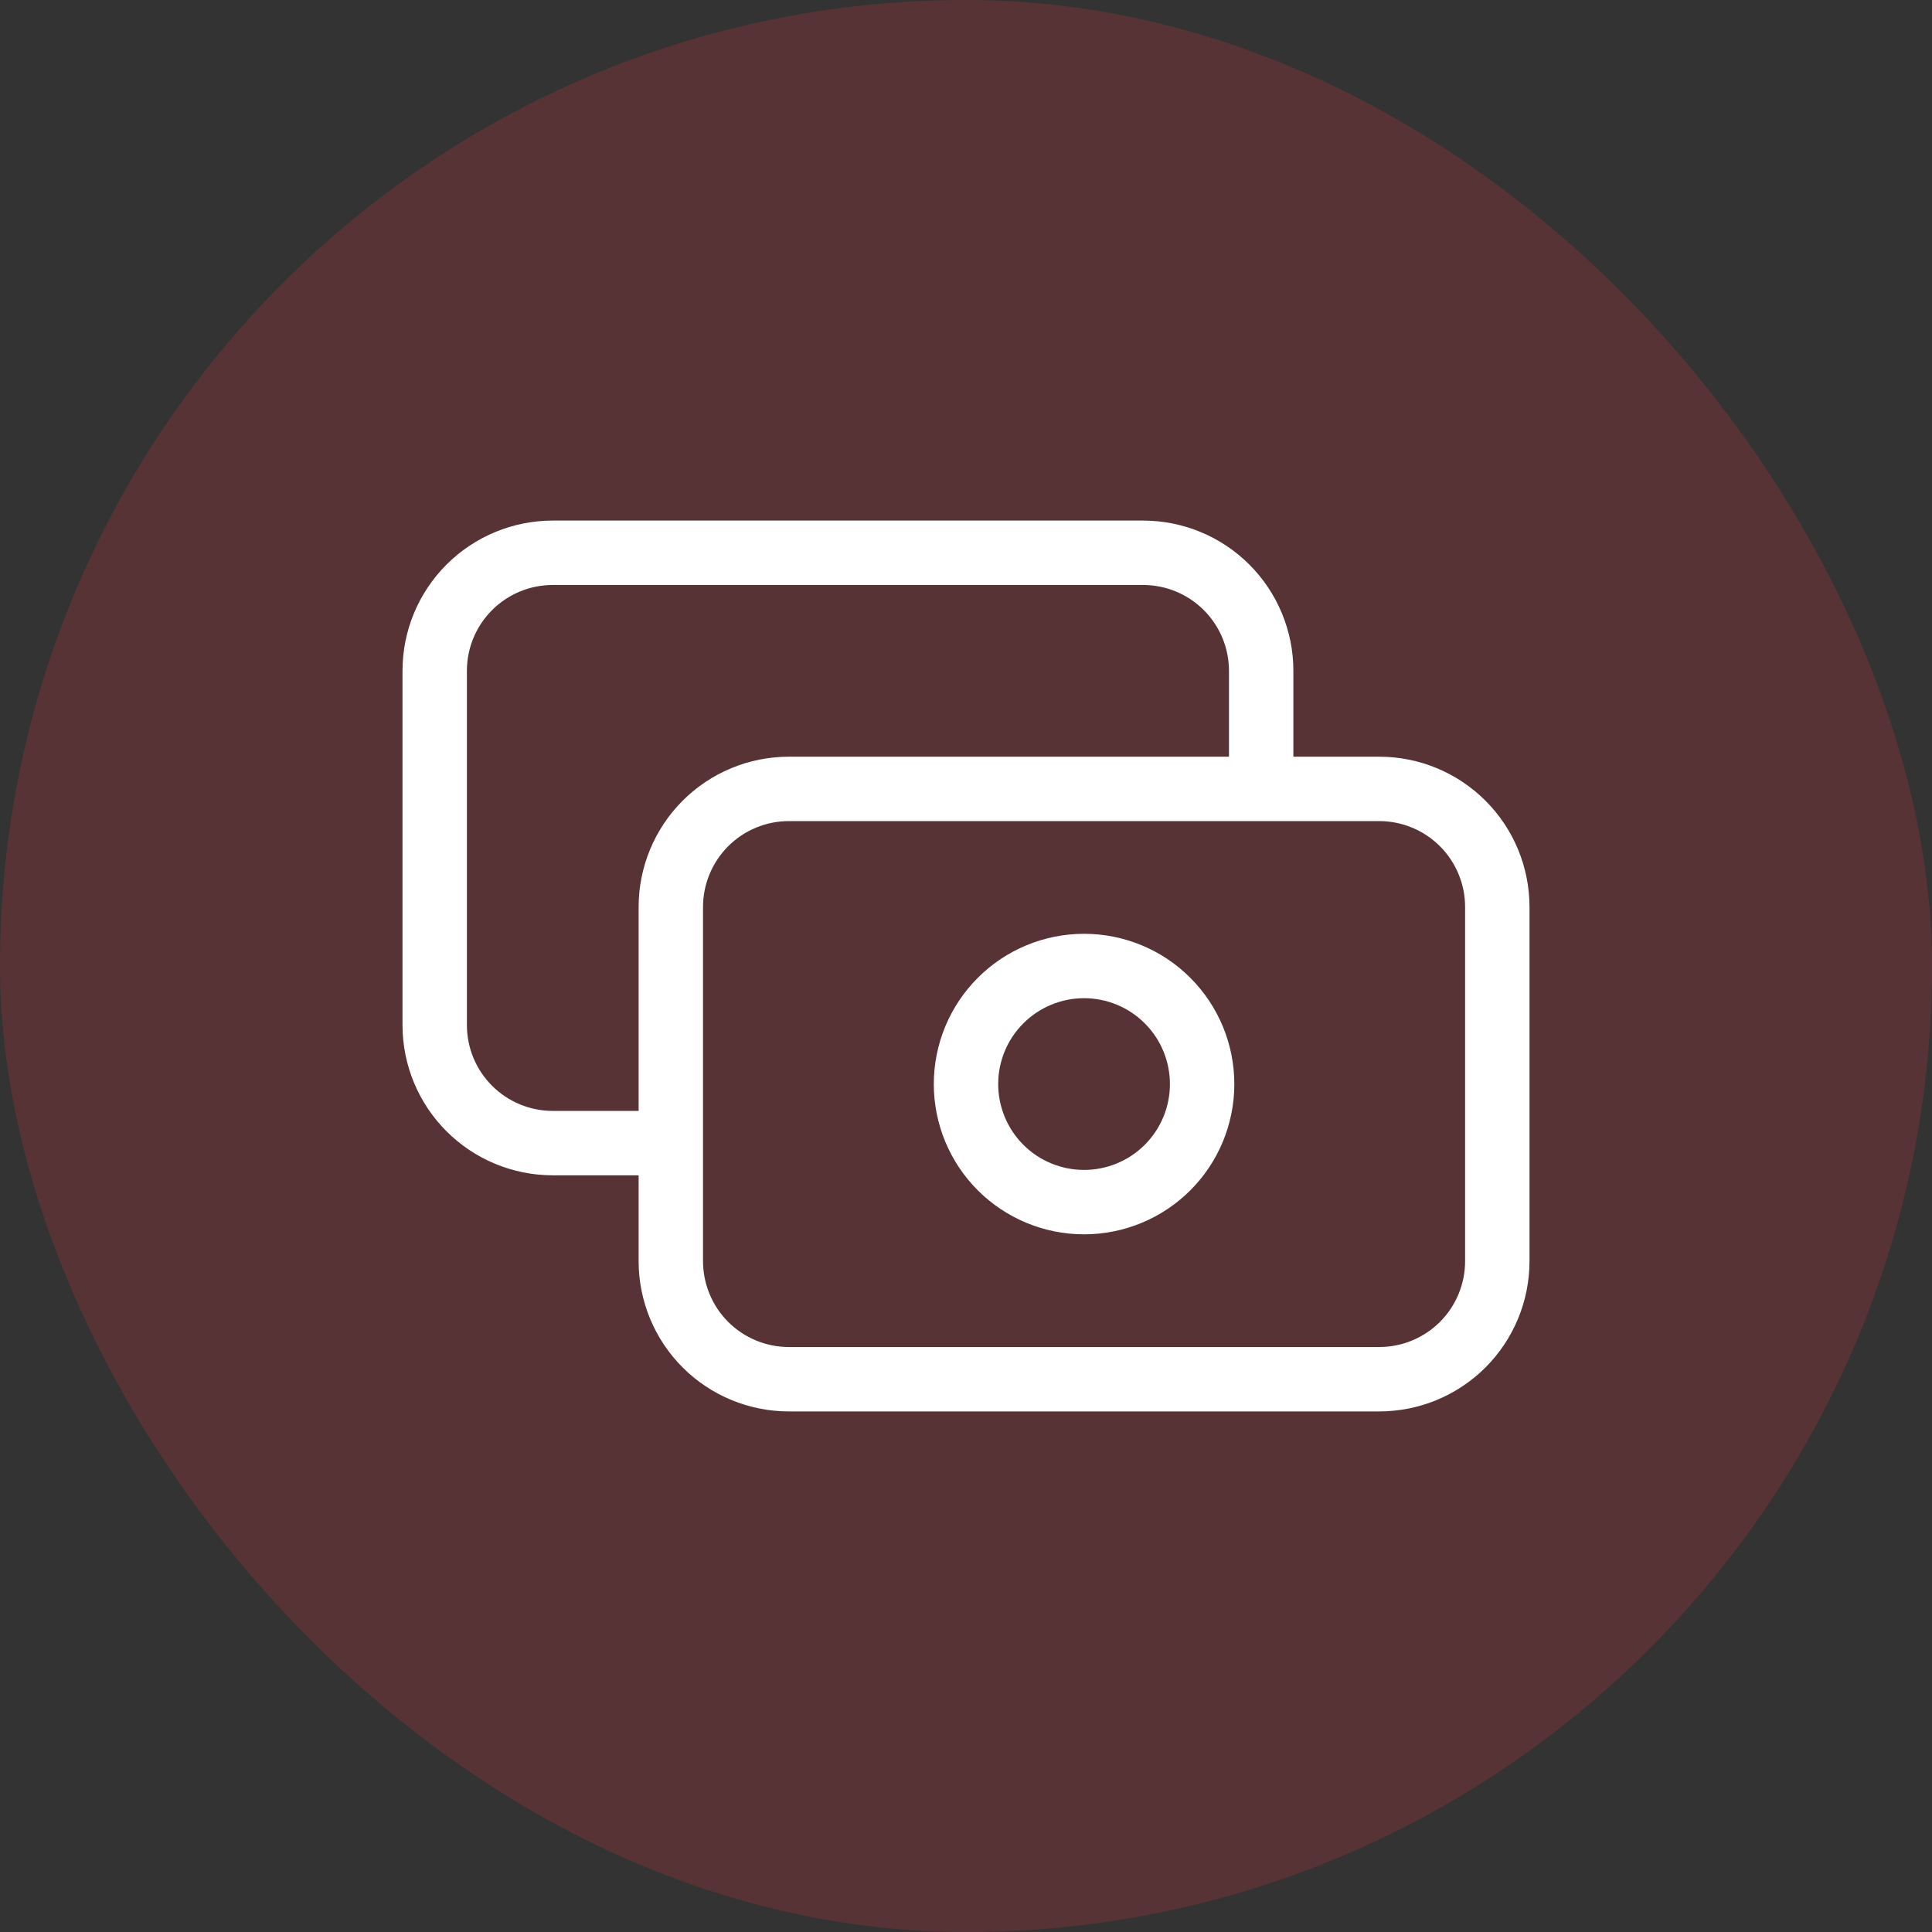
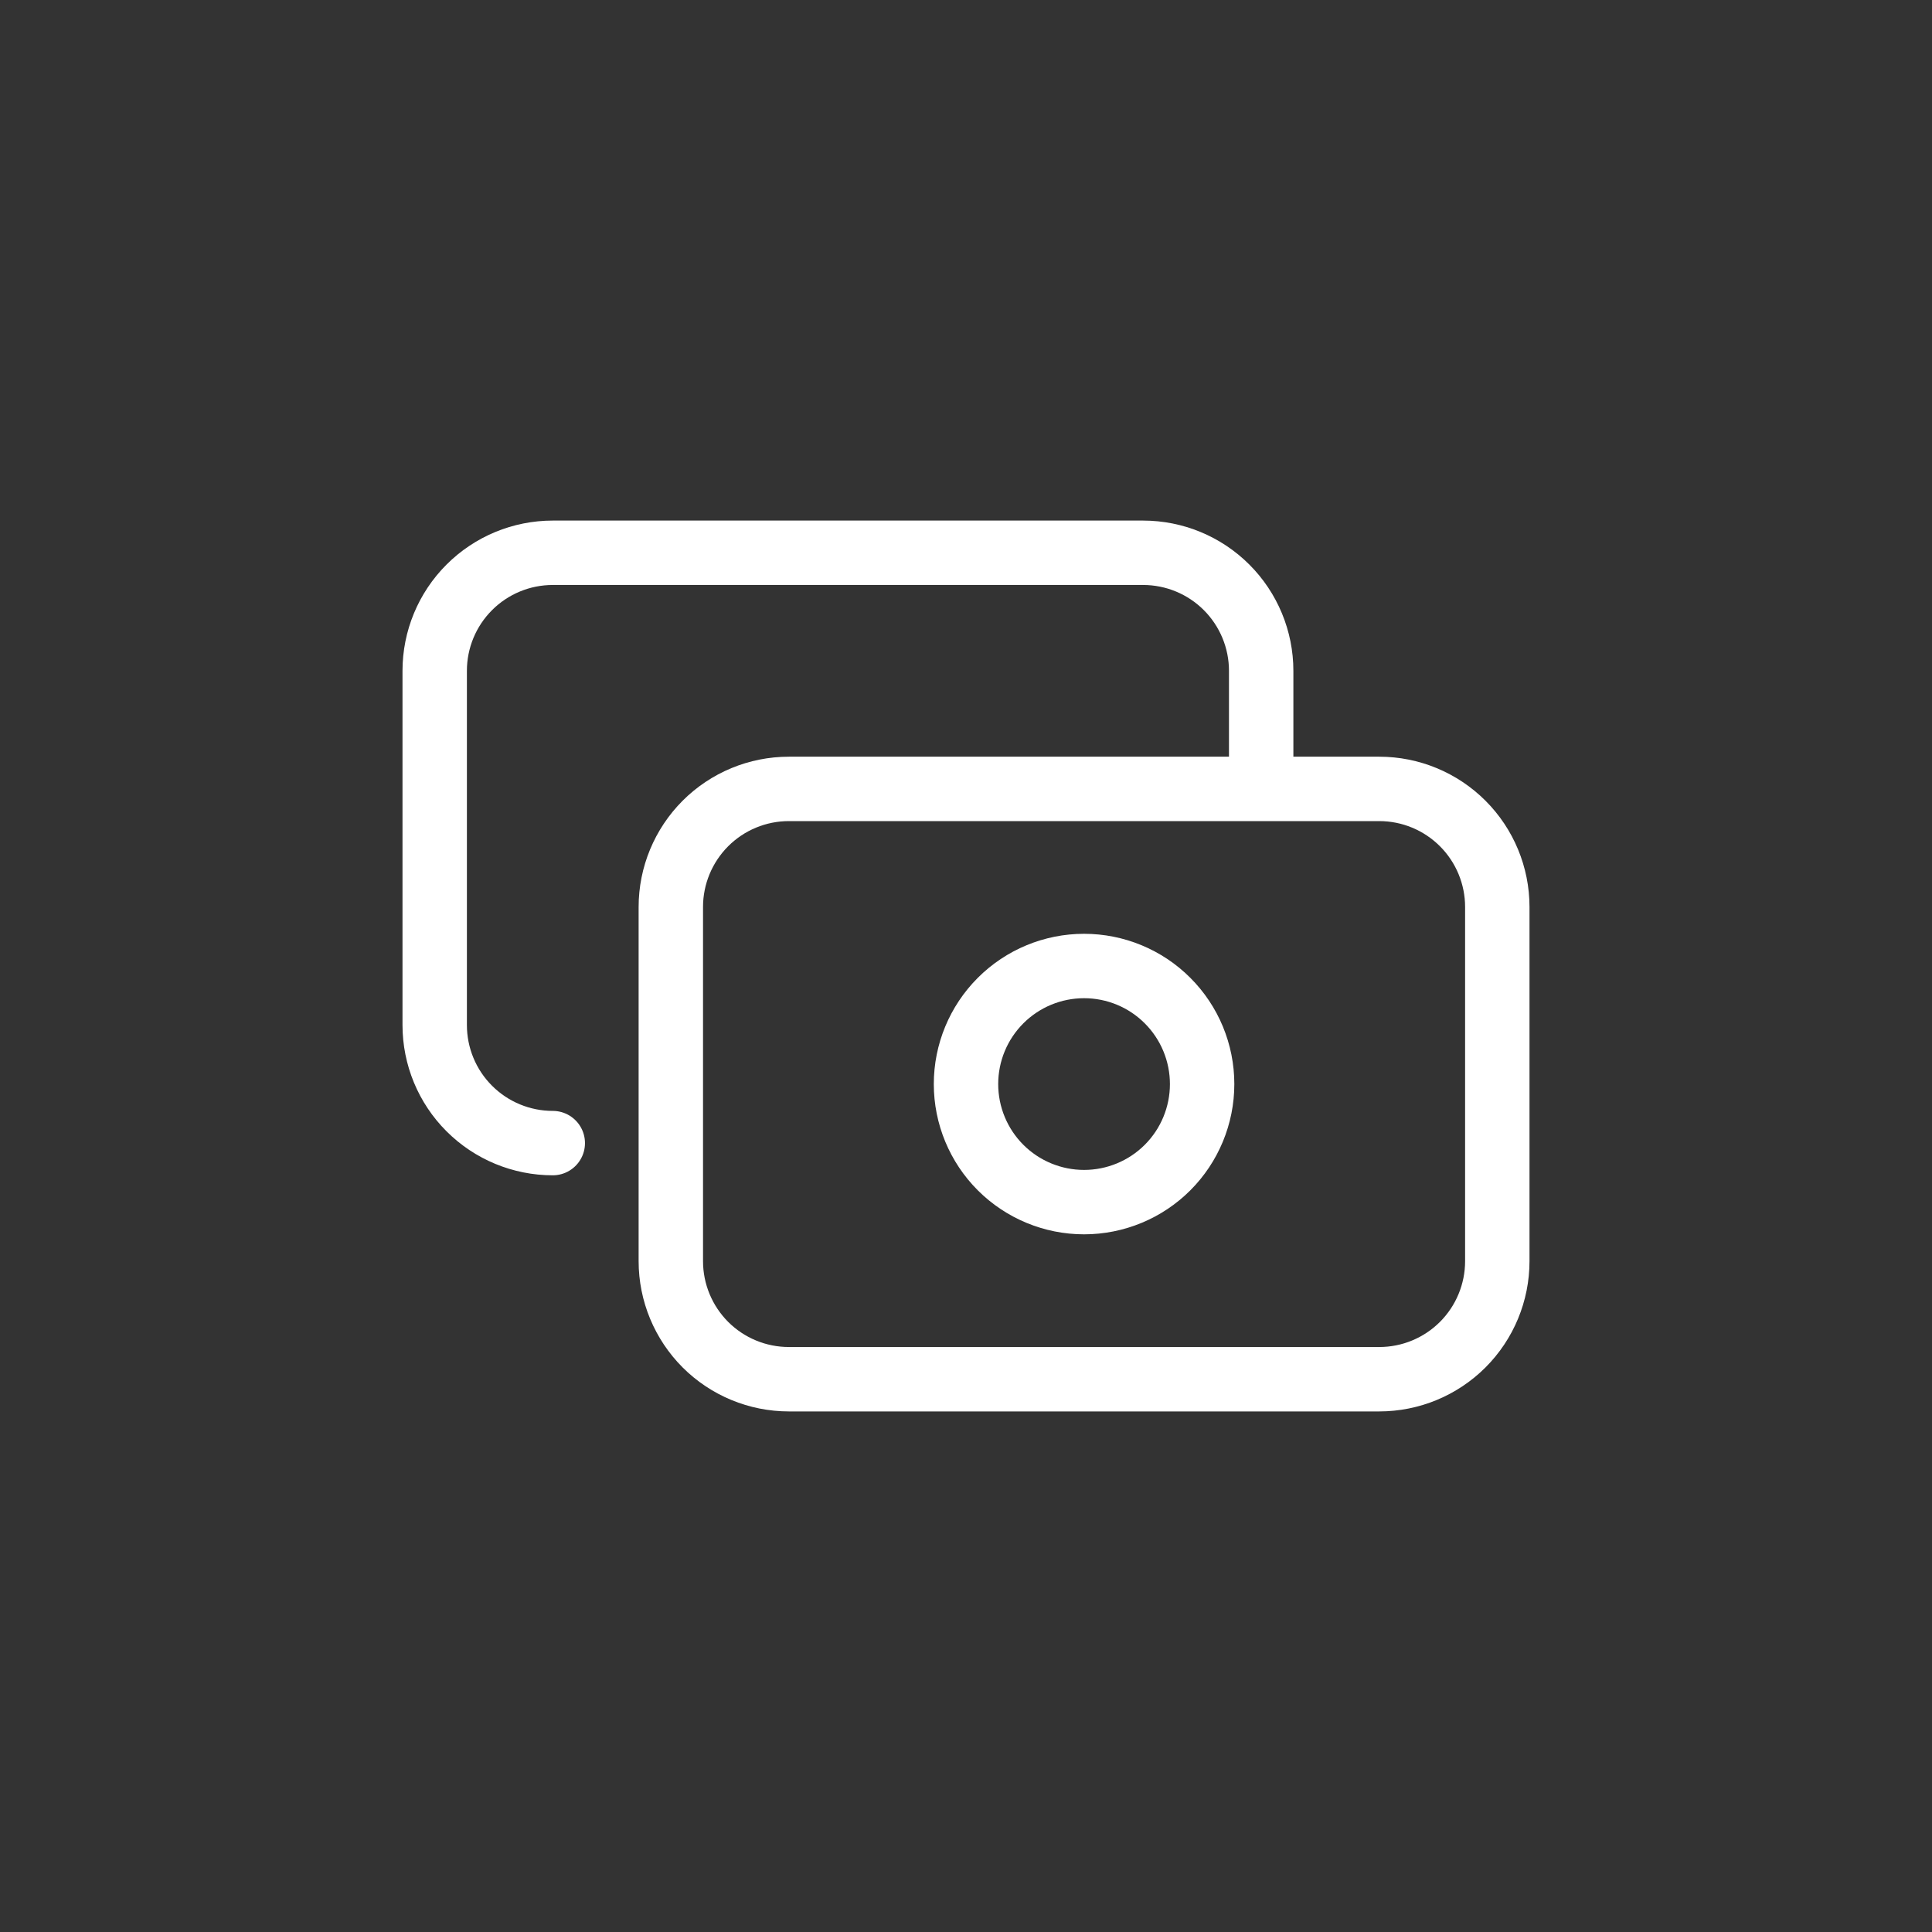
<svg xmlns="http://www.w3.org/2000/svg" width="60" height="60" viewBox="0 0 60 60" fill="none">
  <rect x="0" y="0" width="60" height="60" fill="#333333" stroke="none" />
-   <rect width="60" height="60" rx="30" fill="#ED3542" fill-opacity="0.2" />
-   <path d="M39.167 24.5V20.833C39.167 19.861 38.78 18.928 38.093 18.241C37.405 17.553 36.472 17.167 35.5 17.167H17.167C16.194 17.167 15.262 17.553 14.574 18.241C13.886 18.928 13.5 19.861 13.5 20.833V31.833C13.5 32.806 13.886 33.739 14.574 34.426C15.262 35.114 16.194 35.5 17.167 35.5H20.833M20.833 28.167C20.833 27.194 21.22 26.262 21.907 25.574C22.595 24.886 23.527 24.5 24.5 24.5H42.833C43.806 24.5 44.738 24.886 45.426 25.574C46.114 26.262 46.5 27.194 46.5 28.167V39.167C46.5 40.139 46.114 41.072 45.426 41.76C44.738 42.447 43.806 42.833 42.833 42.833H24.5C23.527 42.833 22.595 42.447 21.907 41.76C21.22 41.072 20.833 40.139 20.833 39.167V28.167ZM30 33.667C30 34.639 30.386 35.572 31.074 36.26C31.762 36.947 32.694 37.333 33.667 37.333C34.639 37.333 35.572 36.947 36.259 36.26C36.947 35.572 37.333 34.639 37.333 33.667C37.333 32.694 36.947 31.762 36.259 31.074C35.572 30.386 34.639 30 33.667 30C32.694 30 31.762 30.386 31.074 31.074C30.386 31.762 30 32.694 30 33.667Z" stroke="white" stroke-width="2" stroke-linecap="round" stroke-linejoin="round" />
+   <path d="M39.167 24.5V20.833C39.167 19.861 38.78 18.928 38.093 18.241C37.405 17.553 36.472 17.167 35.5 17.167H17.167C16.194 17.167 15.262 17.553 14.574 18.241C13.886 18.928 13.5 19.861 13.5 20.833V31.833C13.5 32.806 13.886 33.739 14.574 34.426C15.262 35.114 16.194 35.5 17.167 35.5M20.833 28.167C20.833 27.194 21.22 26.262 21.907 25.574C22.595 24.886 23.527 24.5 24.5 24.5H42.833C43.806 24.5 44.738 24.886 45.426 25.574C46.114 26.262 46.5 27.194 46.5 28.167V39.167C46.5 40.139 46.114 41.072 45.426 41.76C44.738 42.447 43.806 42.833 42.833 42.833H24.5C23.527 42.833 22.595 42.447 21.907 41.76C21.22 41.072 20.833 40.139 20.833 39.167V28.167ZM30 33.667C30 34.639 30.386 35.572 31.074 36.26C31.762 36.947 32.694 37.333 33.667 37.333C34.639 37.333 35.572 36.947 36.259 36.26C36.947 35.572 37.333 34.639 37.333 33.667C37.333 32.694 36.947 31.762 36.259 31.074C35.572 30.386 34.639 30 33.667 30C32.694 30 31.762 30.386 31.074 31.074C30.386 31.762 30 32.694 30 33.667Z" stroke="white" stroke-width="2" stroke-linecap="round" stroke-linejoin="round" />
</svg>